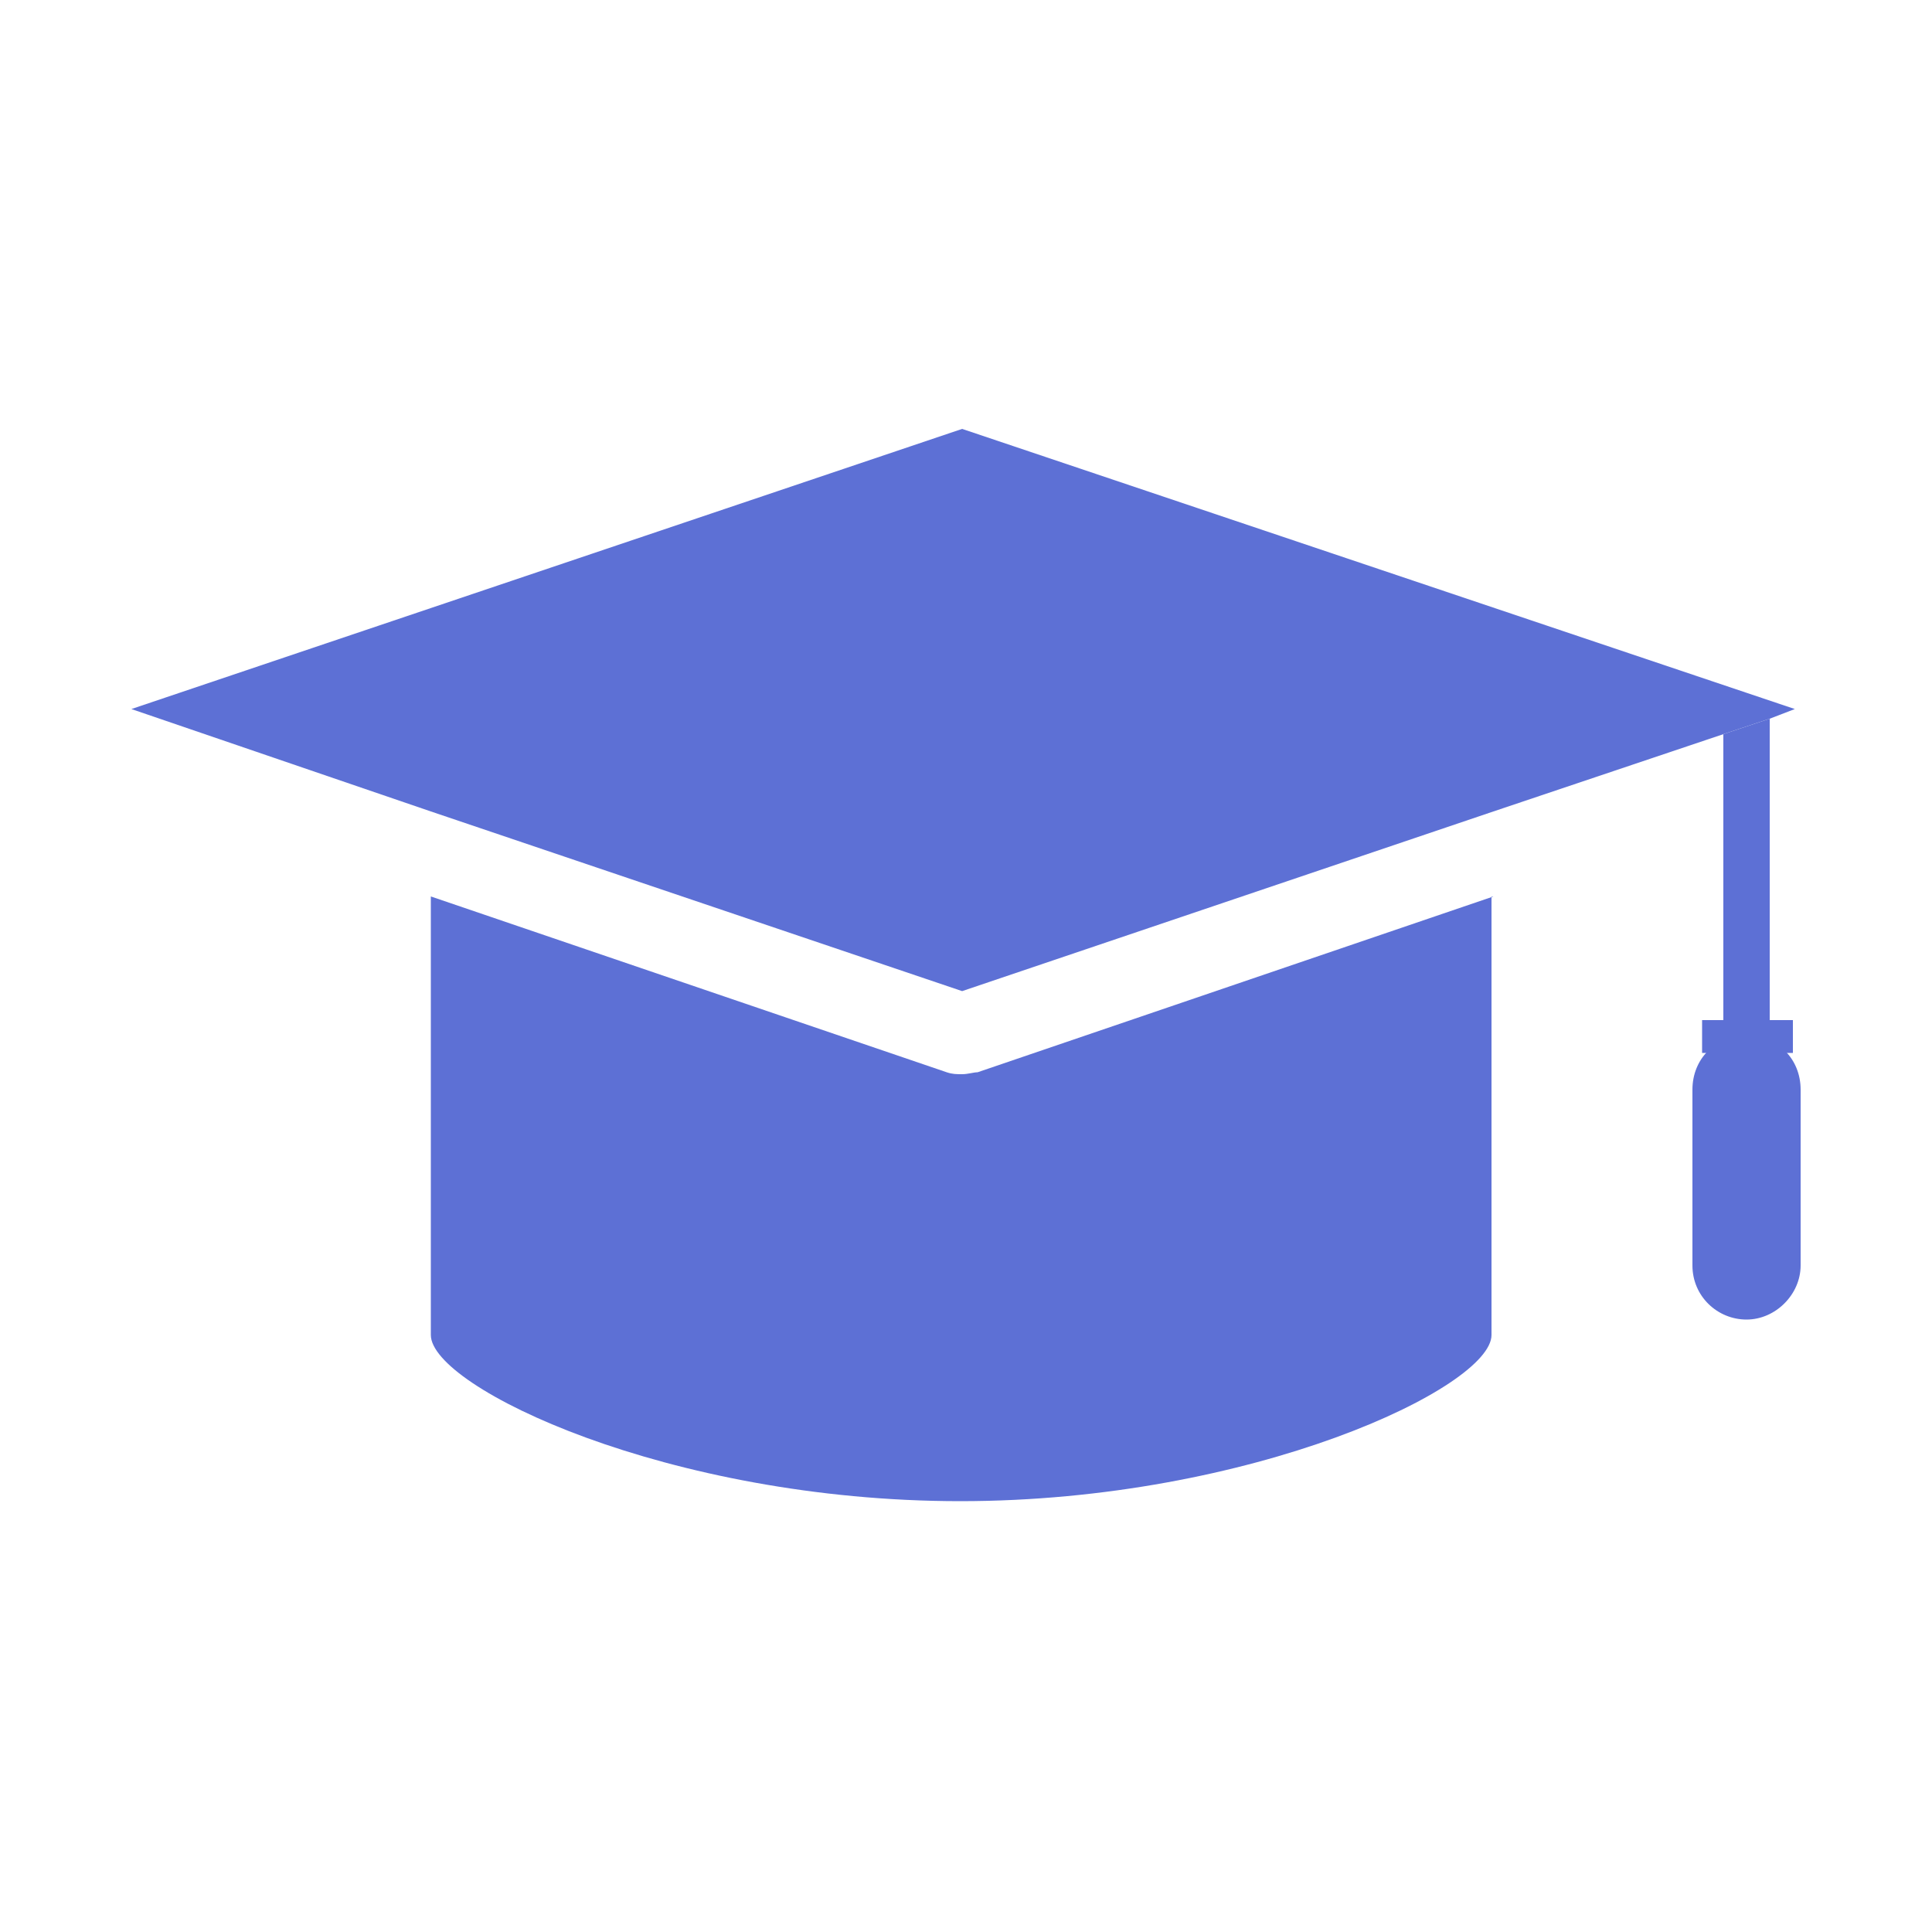
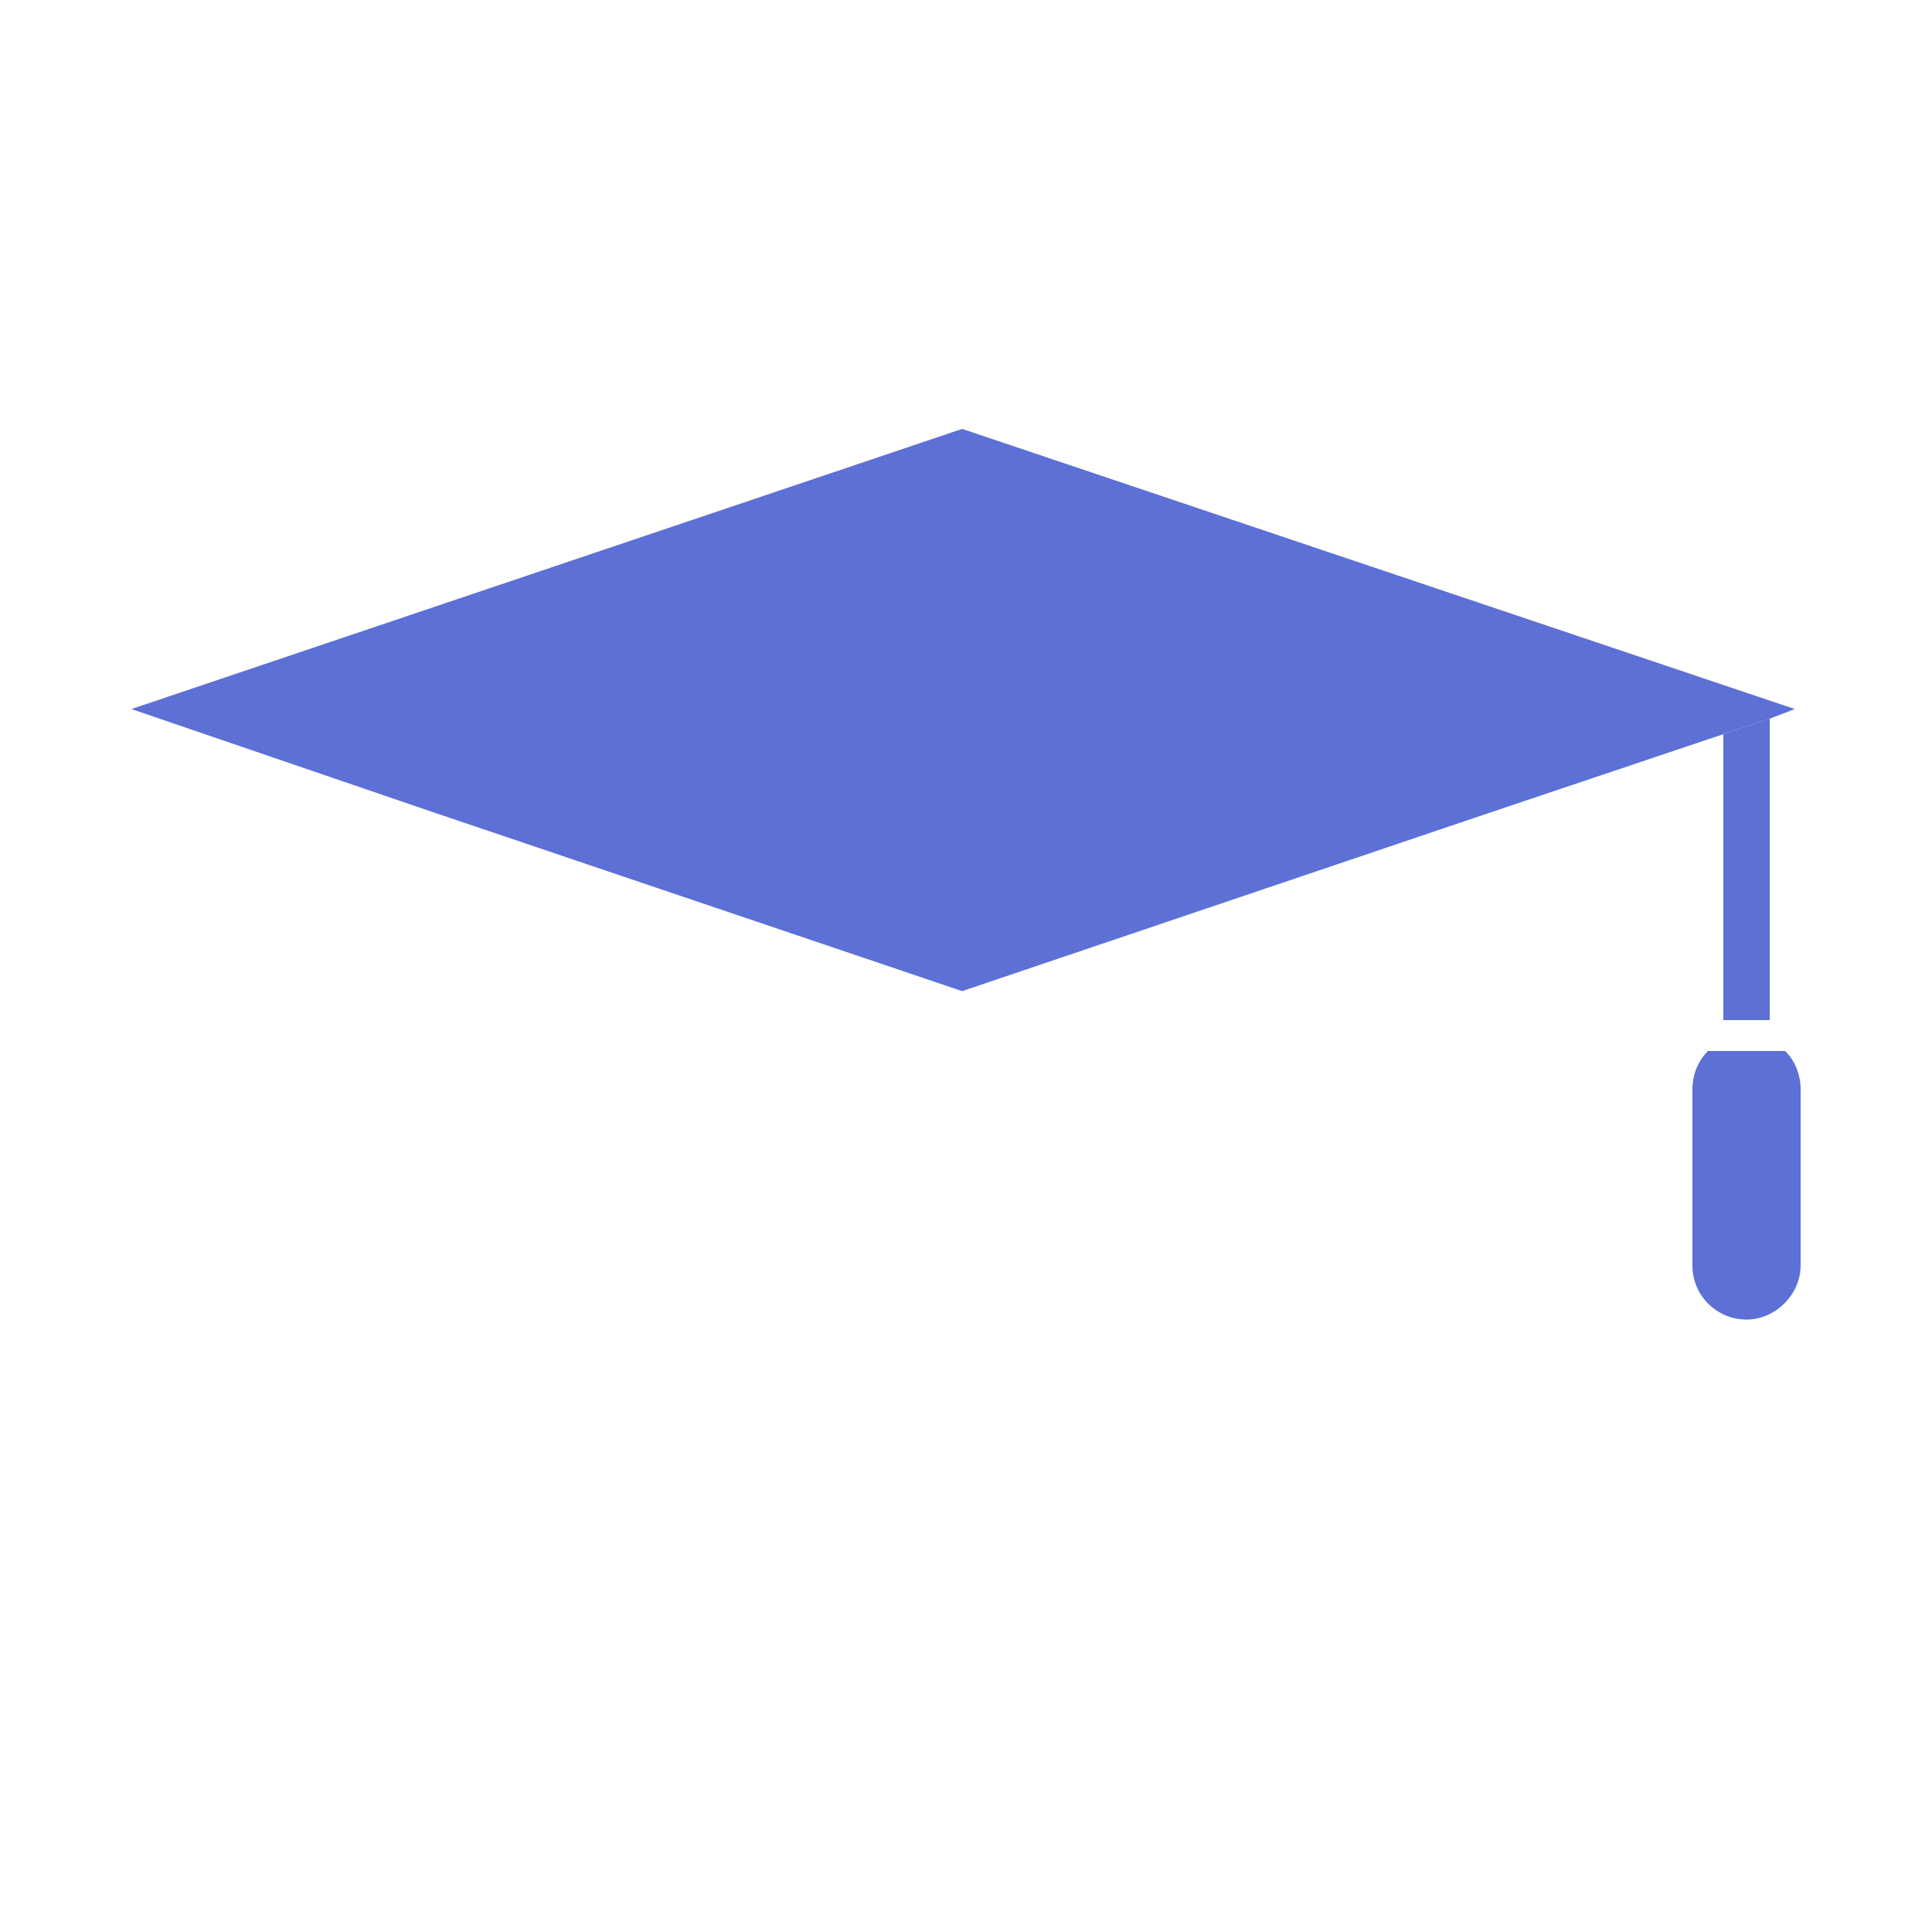
<svg xmlns="http://www.w3.org/2000/svg" id="Layer_1" data-name="Layer 1" version="1.1" viewBox="0 0 100 100">
  <defs>
    <style>
      .cls-1 {
        fill: #5d70d5;
        stroke-width: 0px;
      }
    </style>
  </defs>
  <polygon class="cls-1" points="91.6 52.8 91.6 37.2 89.2 38 89.2 52.8 91.6 52.8" />
-   <path class="cls-1" d="M77.3,46.4l-26.7,9.1c-.2,0-.5.1-.8.1s-.5,0-.8-.1l-26.7-9.1v22.4h0v.3c0,2.7,12.3,8.6,27.4,8.6s27.5-5.9,27.5-8.6v-.3c0,0,0,0,0,0v-22.4Z" />
  <polygon class="cls-1" points="22.3 42 49.8 51.3 77.3 42 89.2 38 91.6 37.2 92.9 36.7 49.8 22.2 6.8 36.7 22.3 42" />
  <path class="cls-1" d="M87.6,56.4v9.1c0,1.6,1.3,2.8,2.8,2.8s2.8-1.3,2.8-2.8v-9.1c0-.8-.3-1.5-.8-2h-4c-.5.5-.8,1.2-.8,2Z" />
-   <polygon class="cls-1" points="88.1 52.8 88.1 54.5 88.4 54.5 92.4 54.5 92.8 54.5 92.8 52.8 91.6 52.8 89.2 52.8 88.1 52.8" />
</svg>